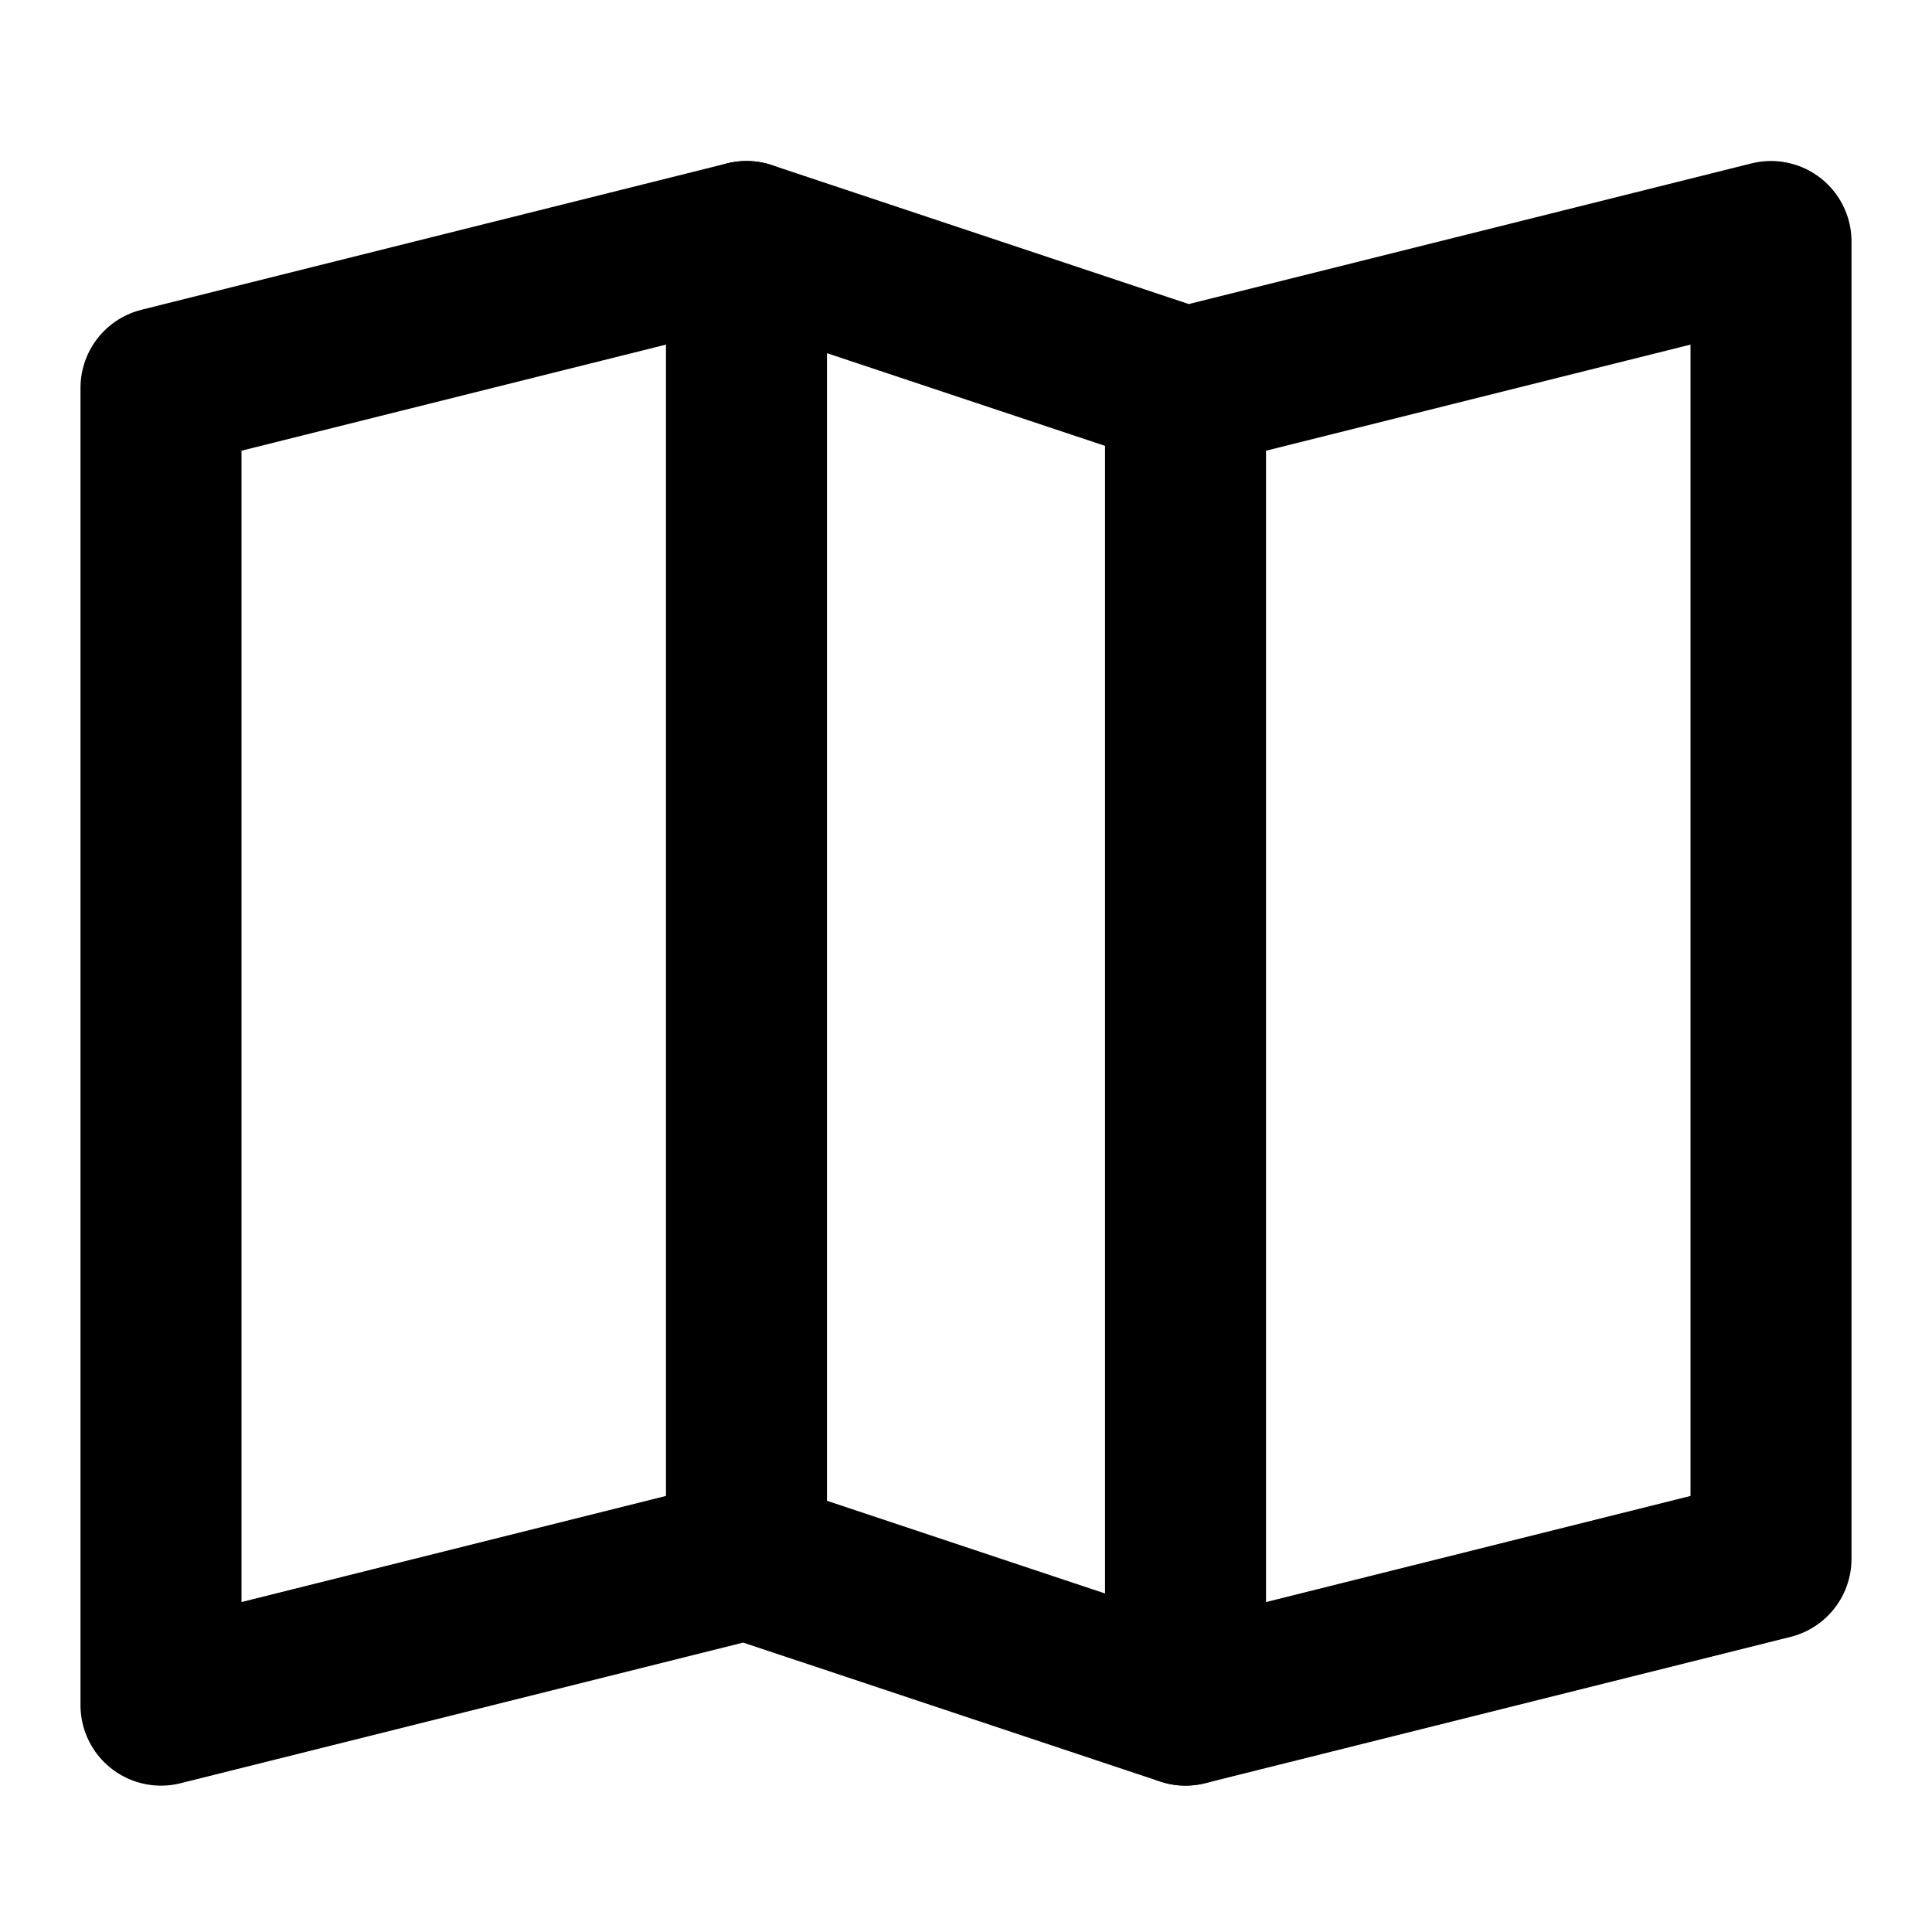
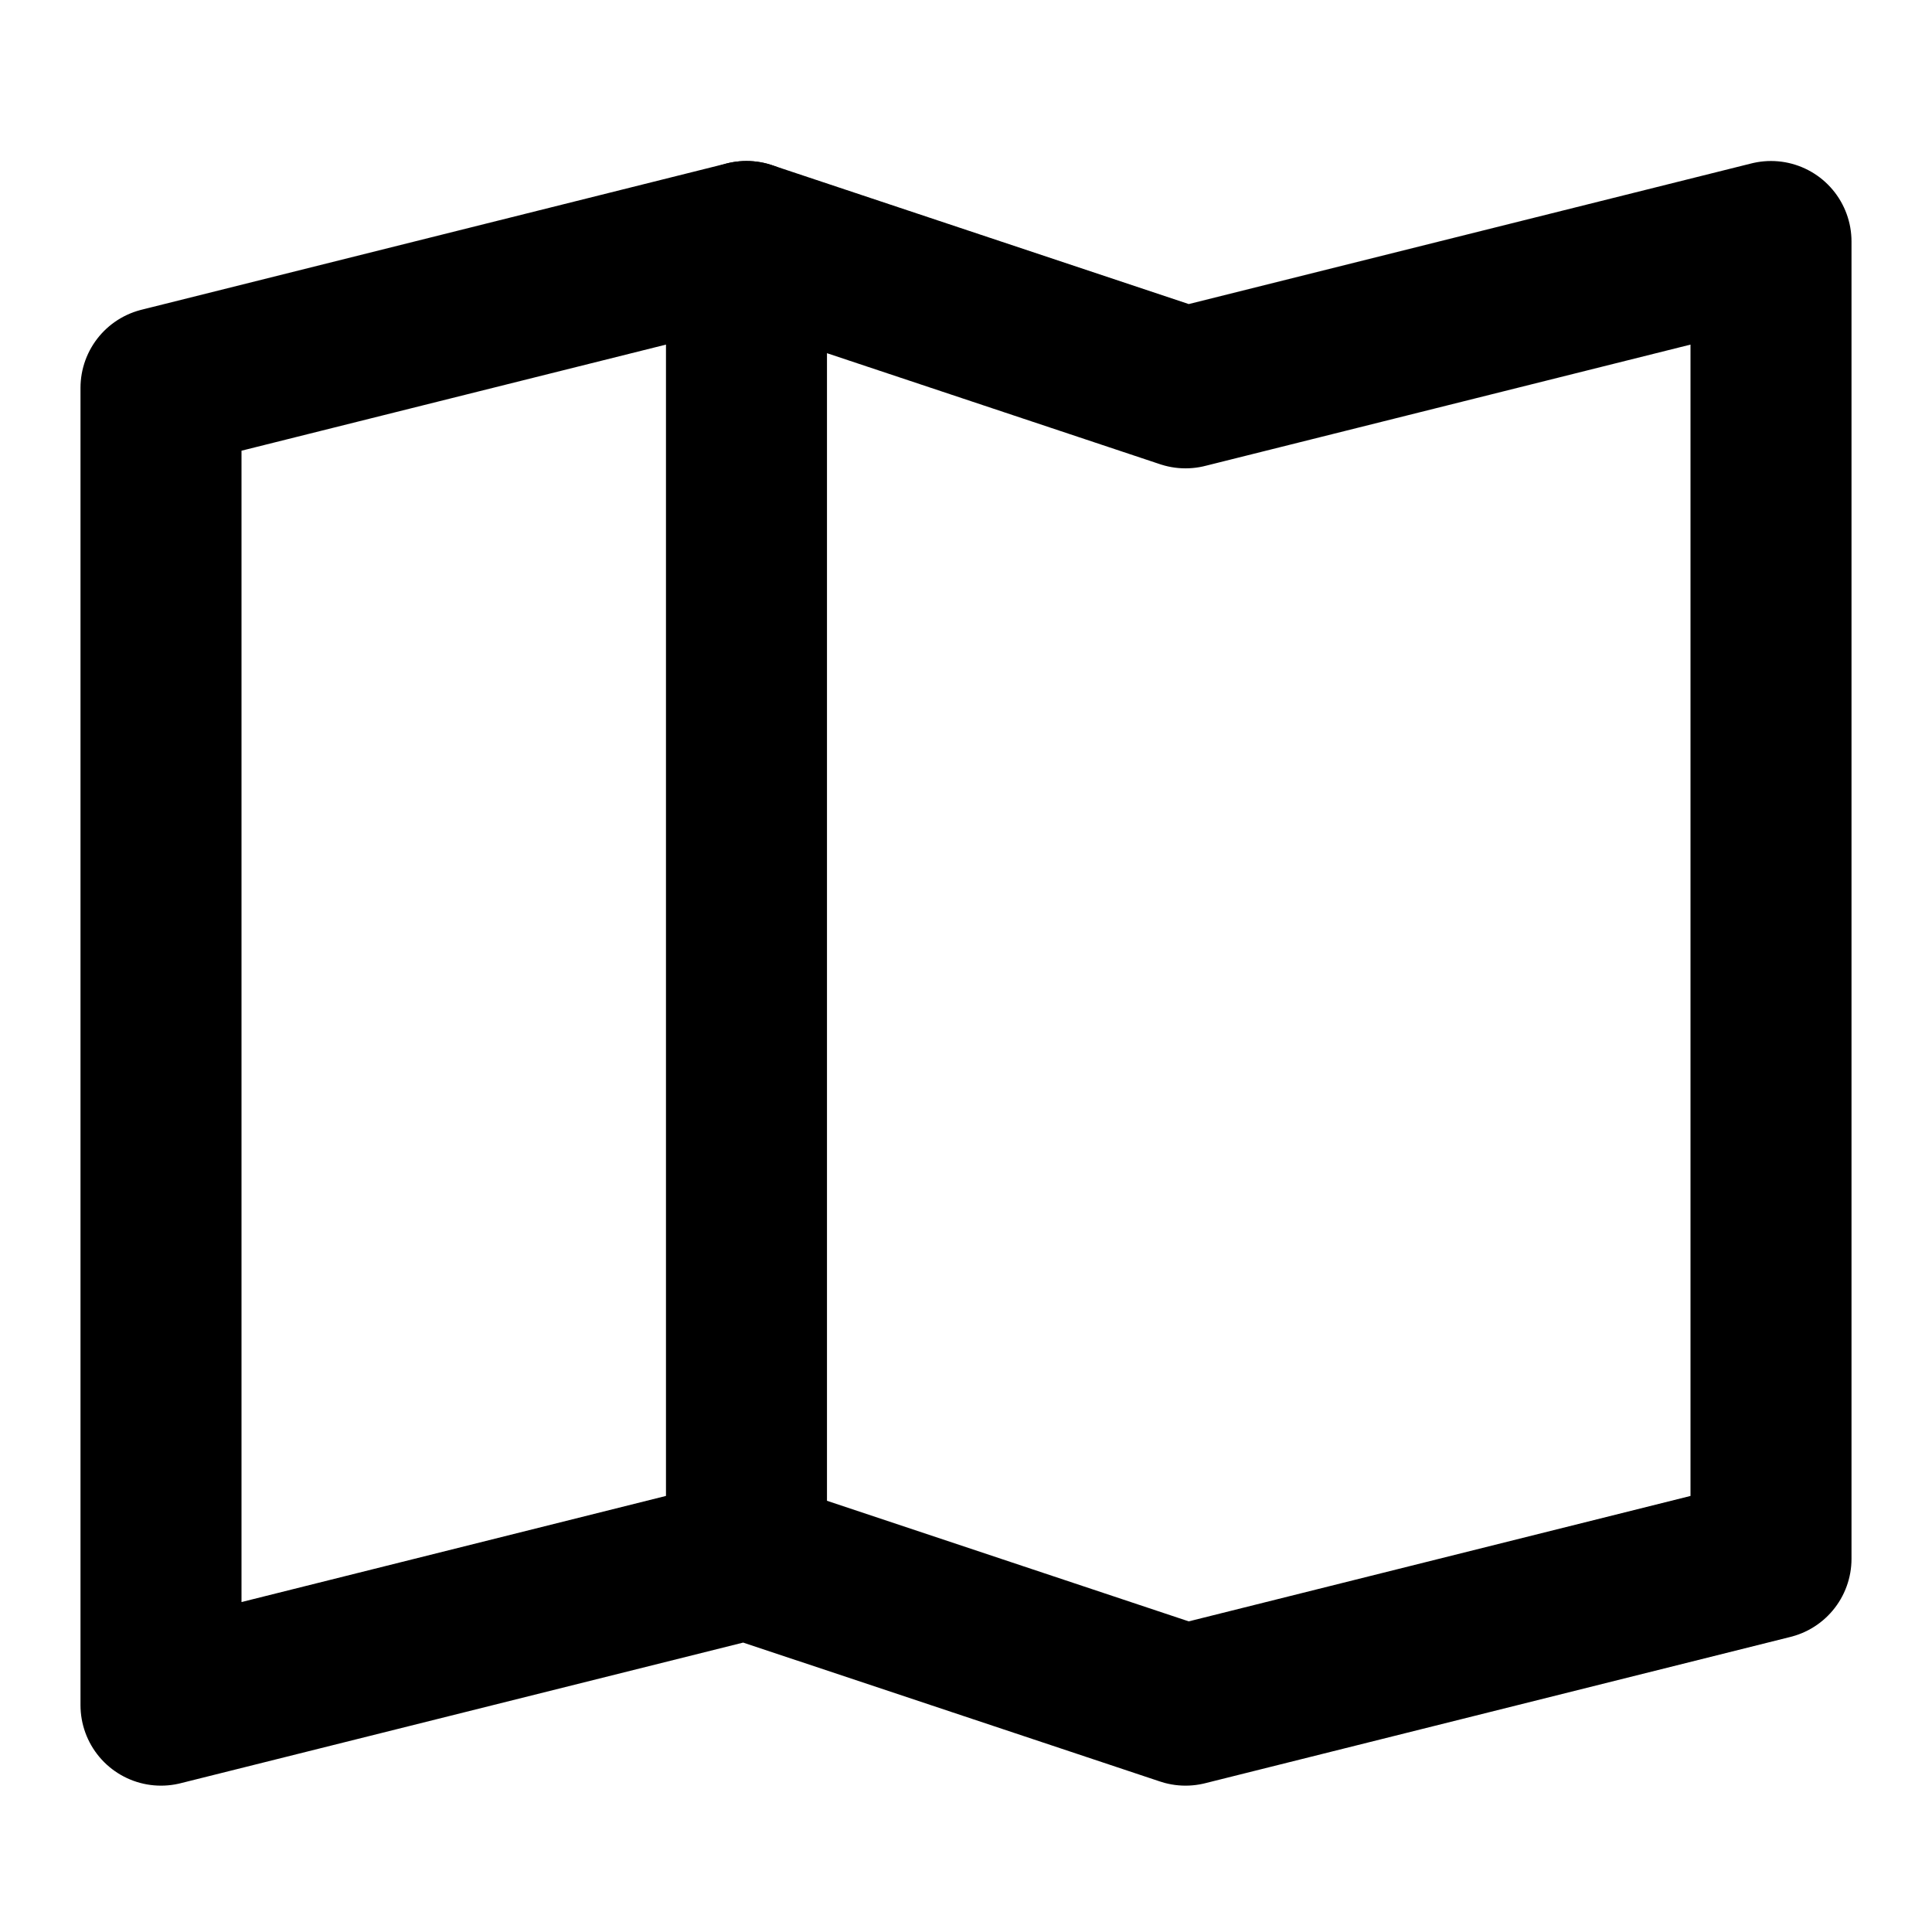
<svg xmlns="http://www.w3.org/2000/svg" width="24" height="24" viewBox="0 0 24 24" fill="none">
  <path d="M9.273 3V19.364" stroke="#000" stroke-width="2" stroke-linecap="round" stroke-linejoin="round" />
-   <path d="M14.727 4.817V21.181" stroke="#000" stroke-width="2" stroke-linecap="round" stroke-linejoin="round" />
-   <path fill-rule="evenodd" clip-rule="evenodd" d="M2 4.818 9.273 3 14.727 4.818 22 3V19.364l-7.273 1.818-5.455-1.818L2 21.182V4.818z" stroke="#000" stroke-width="2" stroke-linecap="round" stroke-linejoin="round" />
+   <path fill-rule="evenodd" clip-rule="evenodd" d="M2 4.818 9.273 3 14.727 4.818 22 3V19.364l-7.273 1.818-5.455-1.818L2 21.182V4.818" stroke="#000" stroke-width="2" stroke-linecap="round" stroke-linejoin="round" />
</svg>